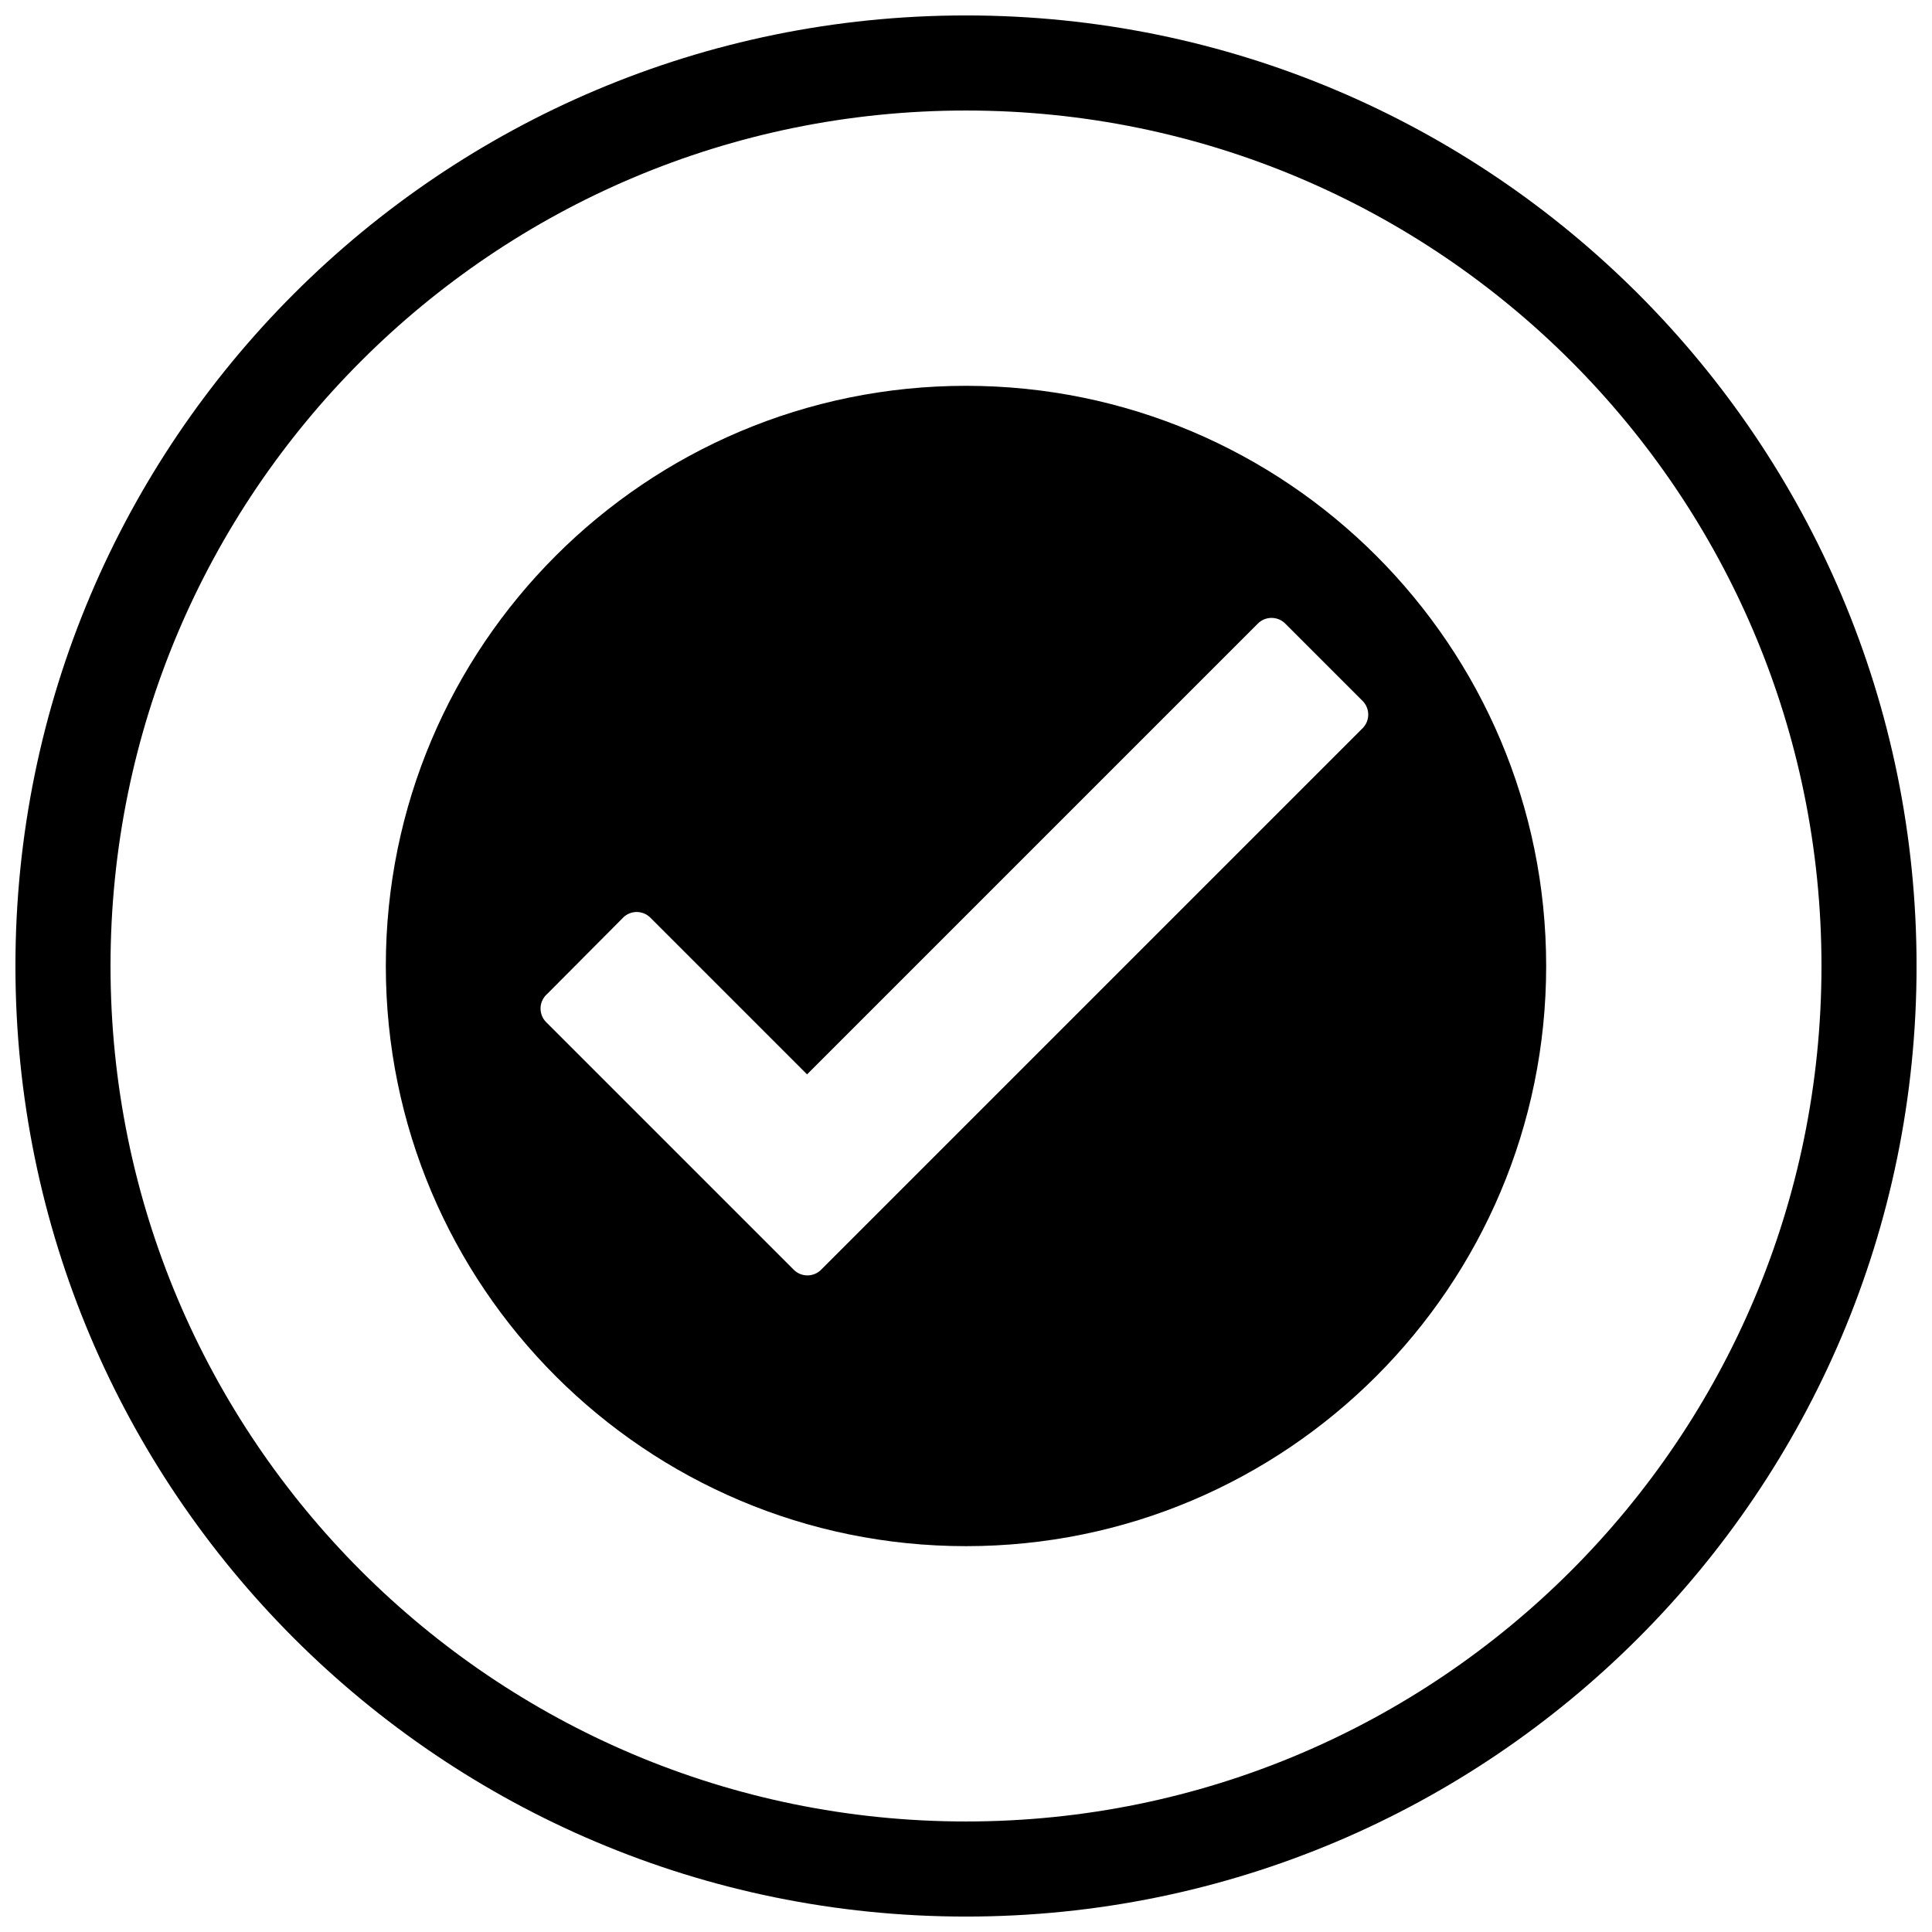
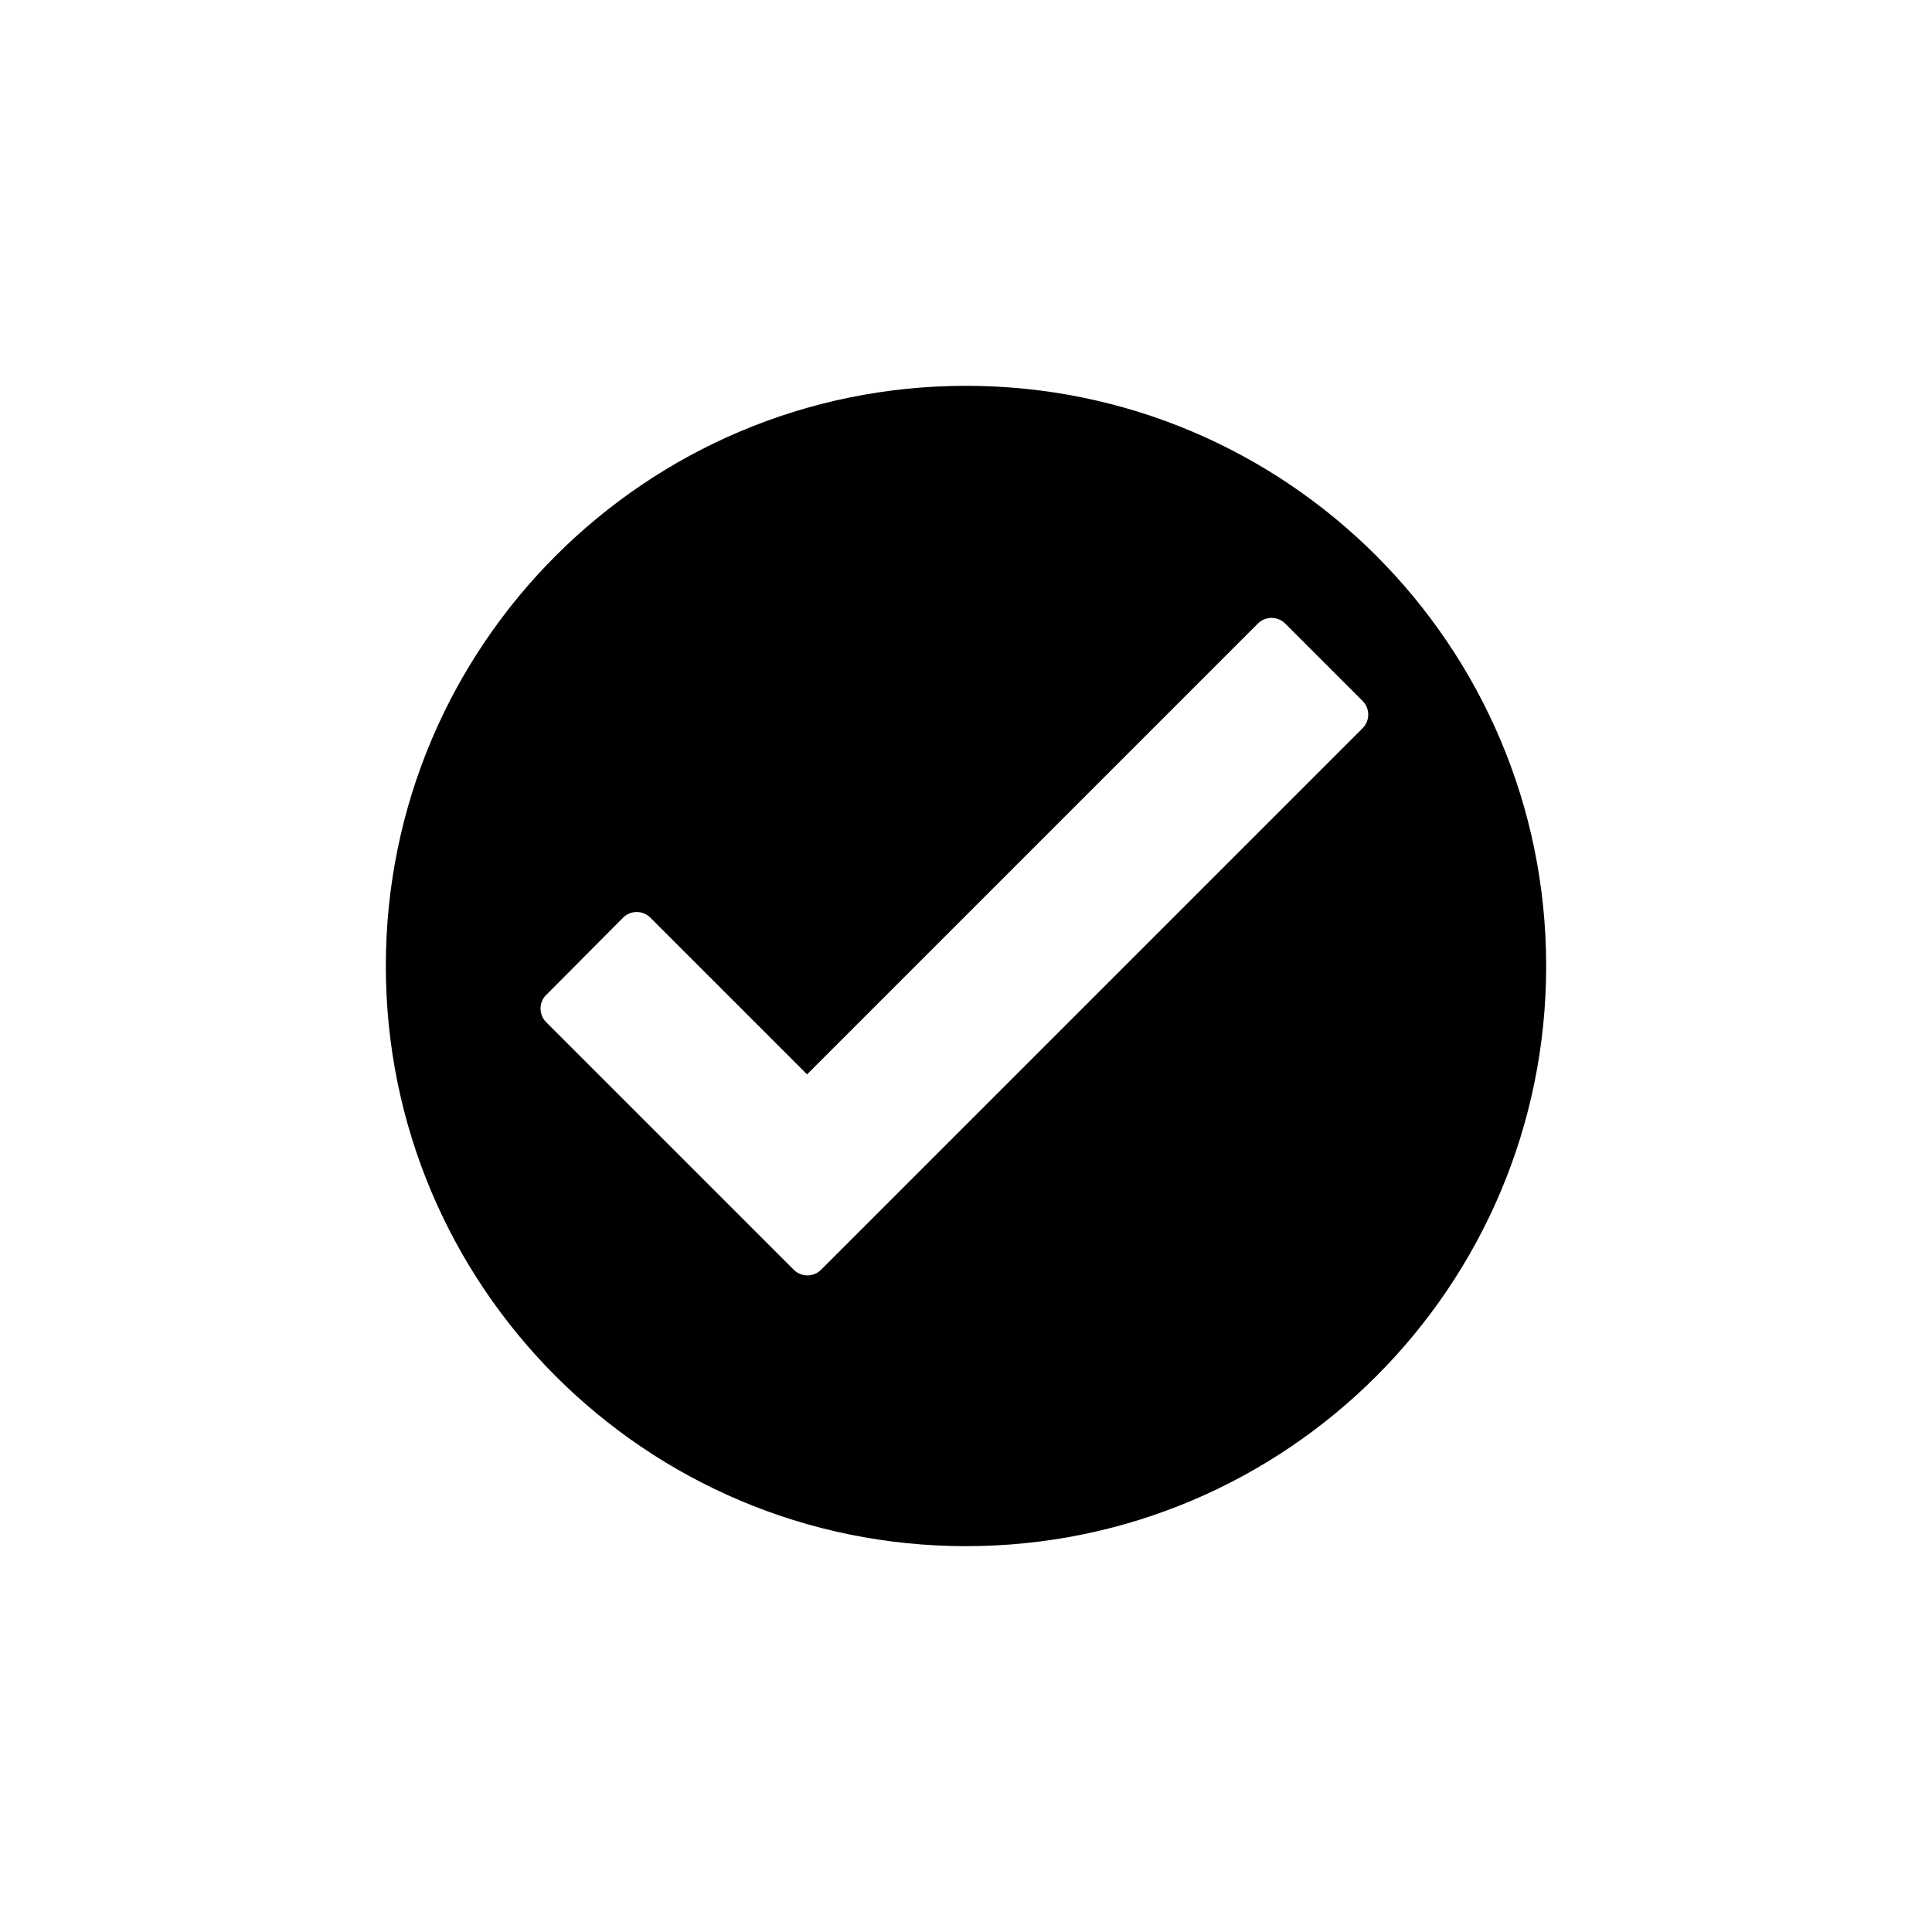
<svg xmlns="http://www.w3.org/2000/svg" width="800px" height="800px" version="1.1" viewBox="144 144 512 512">
  <defs>
    <clipPath id="a">
      <path d="m148.09 148.09h503.81v503.81h-503.81z" />
    </clipPath>
  </defs>
  <path d="m357.88 428.72 119.47-119.47c2-2 5.246-2 7.246 0l20.5 20.5c2 2 2 5.246 0 7.246l-143.5 143.5c-2 2-5.246 2-7.246 0l-65.602-65.602c-2-2-2-5.246 0-7.246 0.09-0.09 0.18-0.172 0.273-0.254l20.082-20.18-0.008-0.012c1.996-2.008 5.242-2.016 7.25-0.02l41.535 41.535zm195.87-28.723c0-42.457-17.211-80.895-45.031-108.72-27.824-27.824-66.262-45.031-108.72-45.031s-80.895 17.211-108.72 45.031c-27.824 27.824-45.031 66.262-45.031 108.72s17.211 80.895 45.031 108.72c27.824 27.824 66.262 45.031 108.72 45.031s80.895-17.211 108.72-45.031c27.824-27.824 45.031-66.262 45.031-108.72z" fill-rule="evenodd" />
  <g clip-path="url(#a)">
-     <path d="m400 148.09c139.12 0 251.91 112.78 251.91 251.91s-112.78 251.91-251.91 251.91-251.91-112.78-251.91-251.91 112.78-251.91 251.91-251.91zm0 25.199c125.21 0 226.71 101.5 226.71 226.71s-101.5 226.71-226.71 226.71-226.71-101.5-226.71-226.71 101.5-226.71 226.71-226.71z" fill-rule="evenodd" />
-   </g>
+     </g>
</svg>